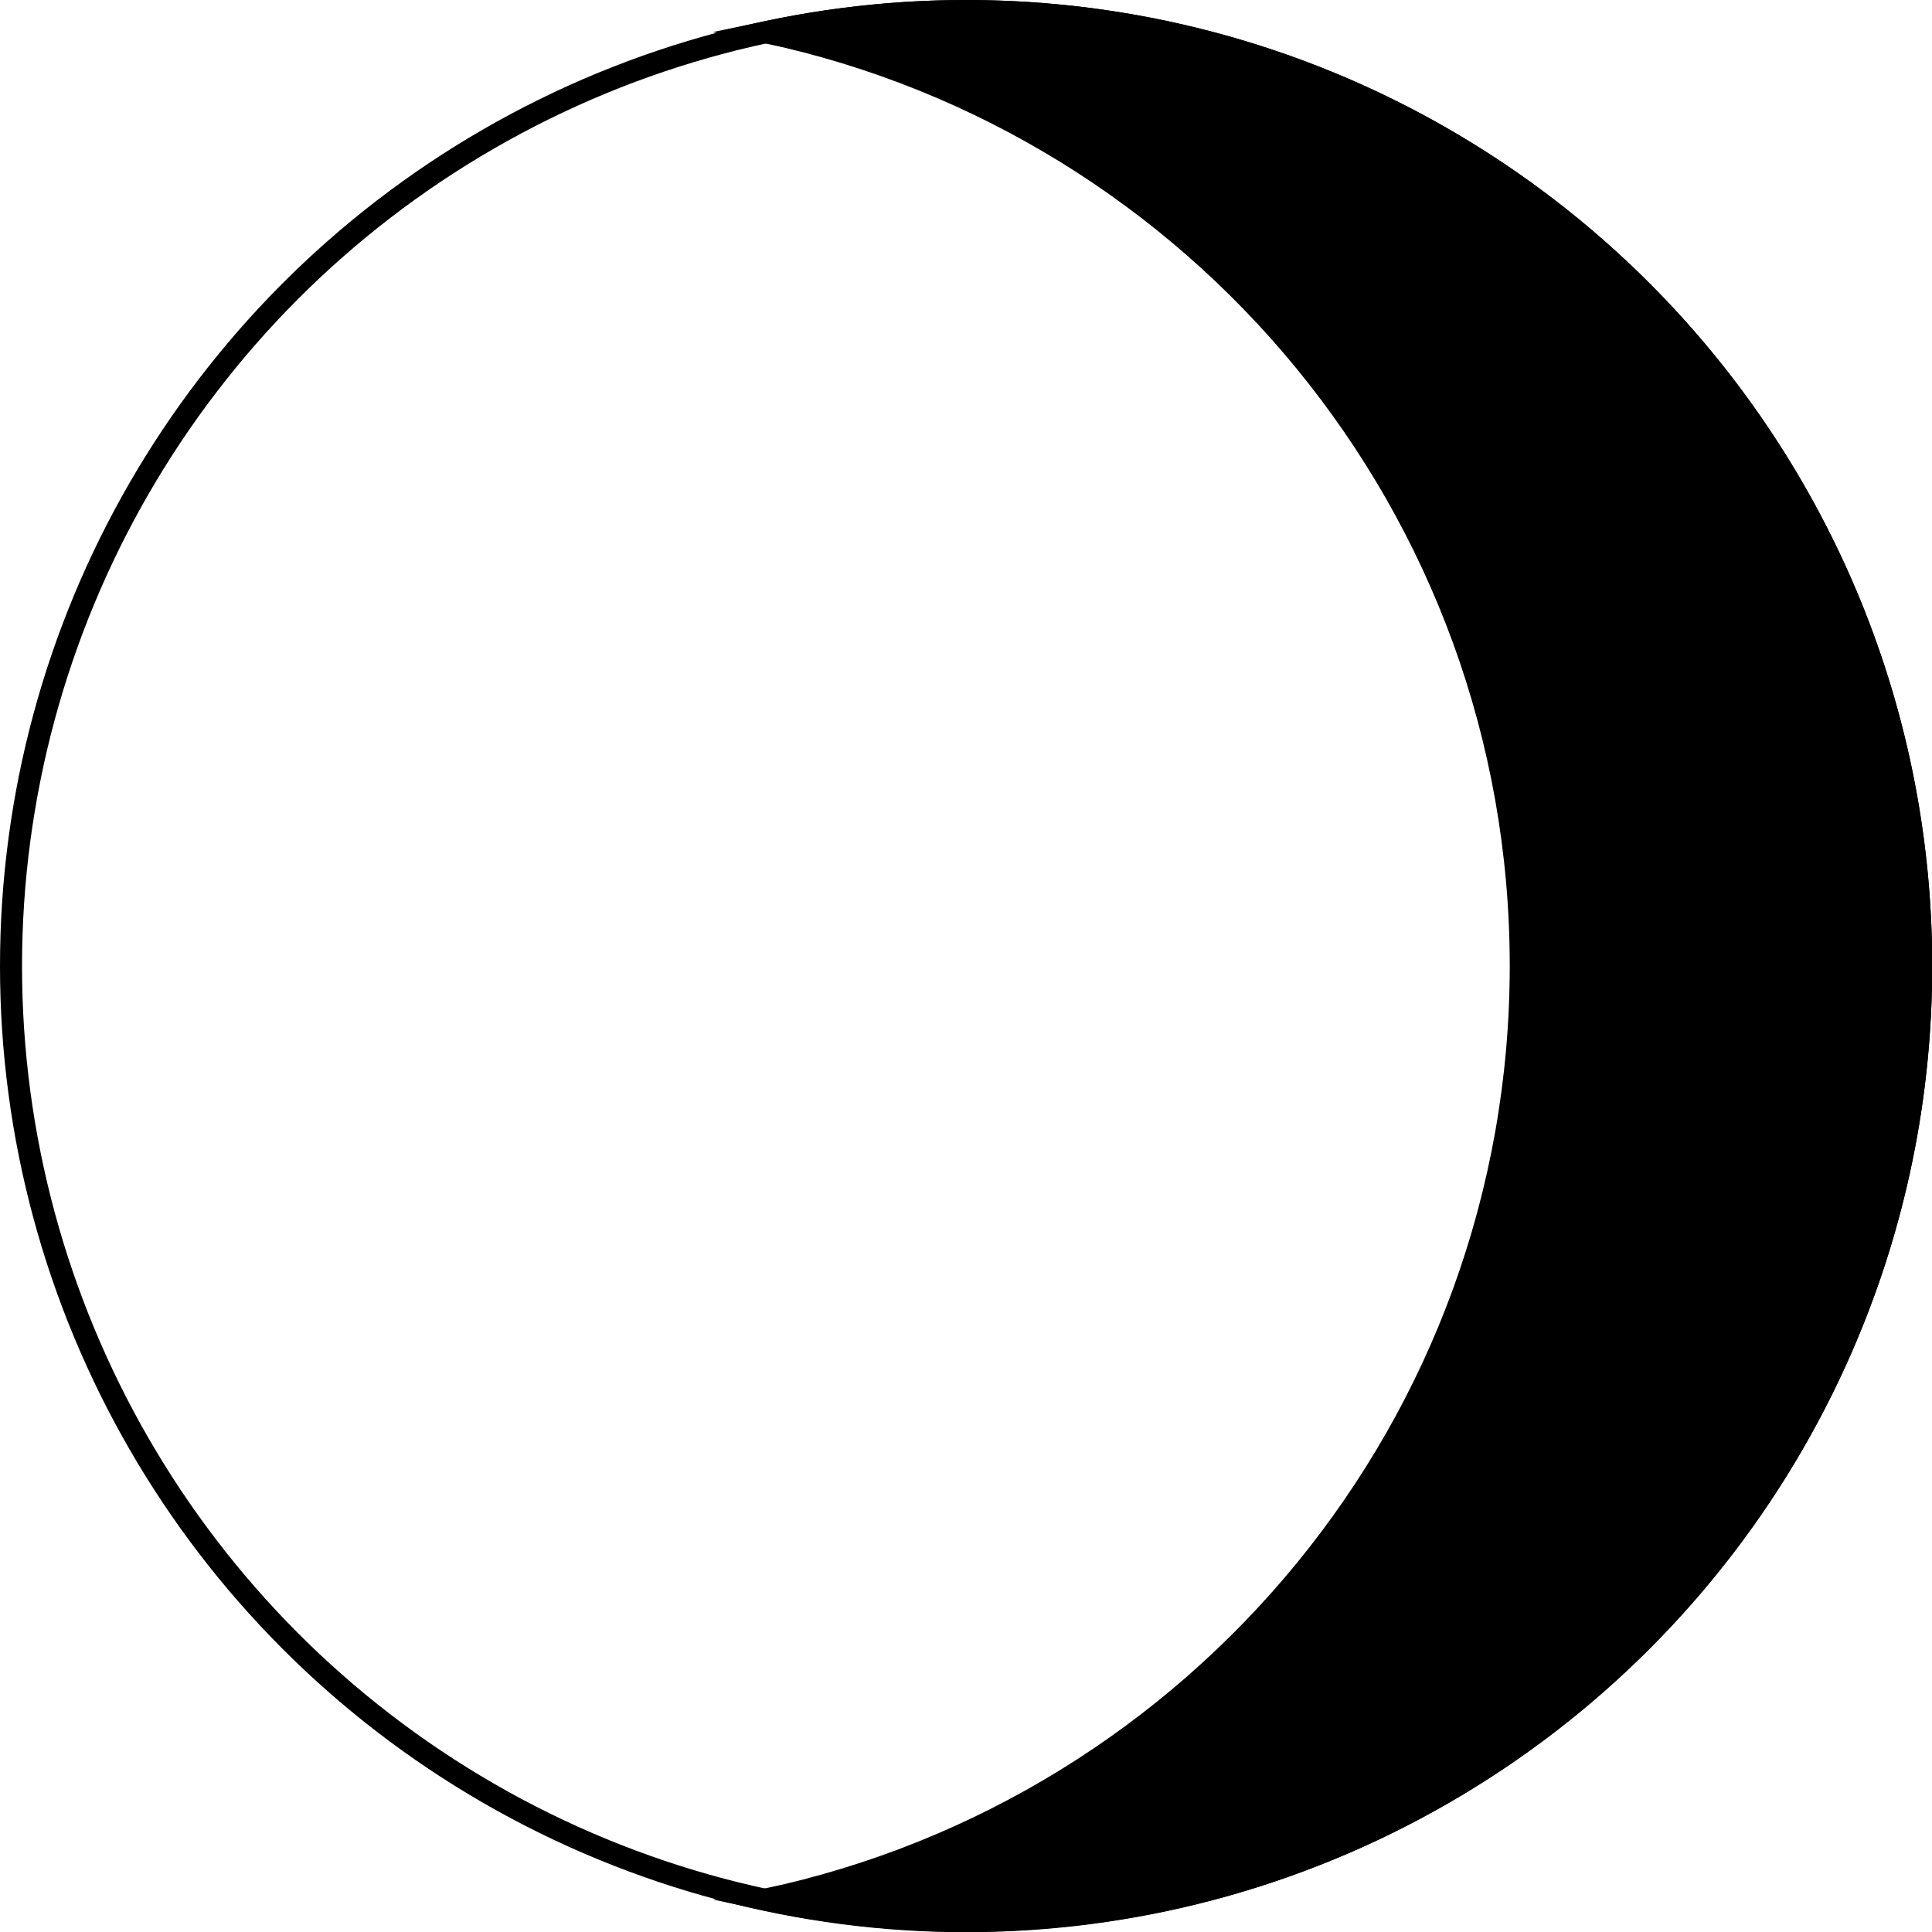
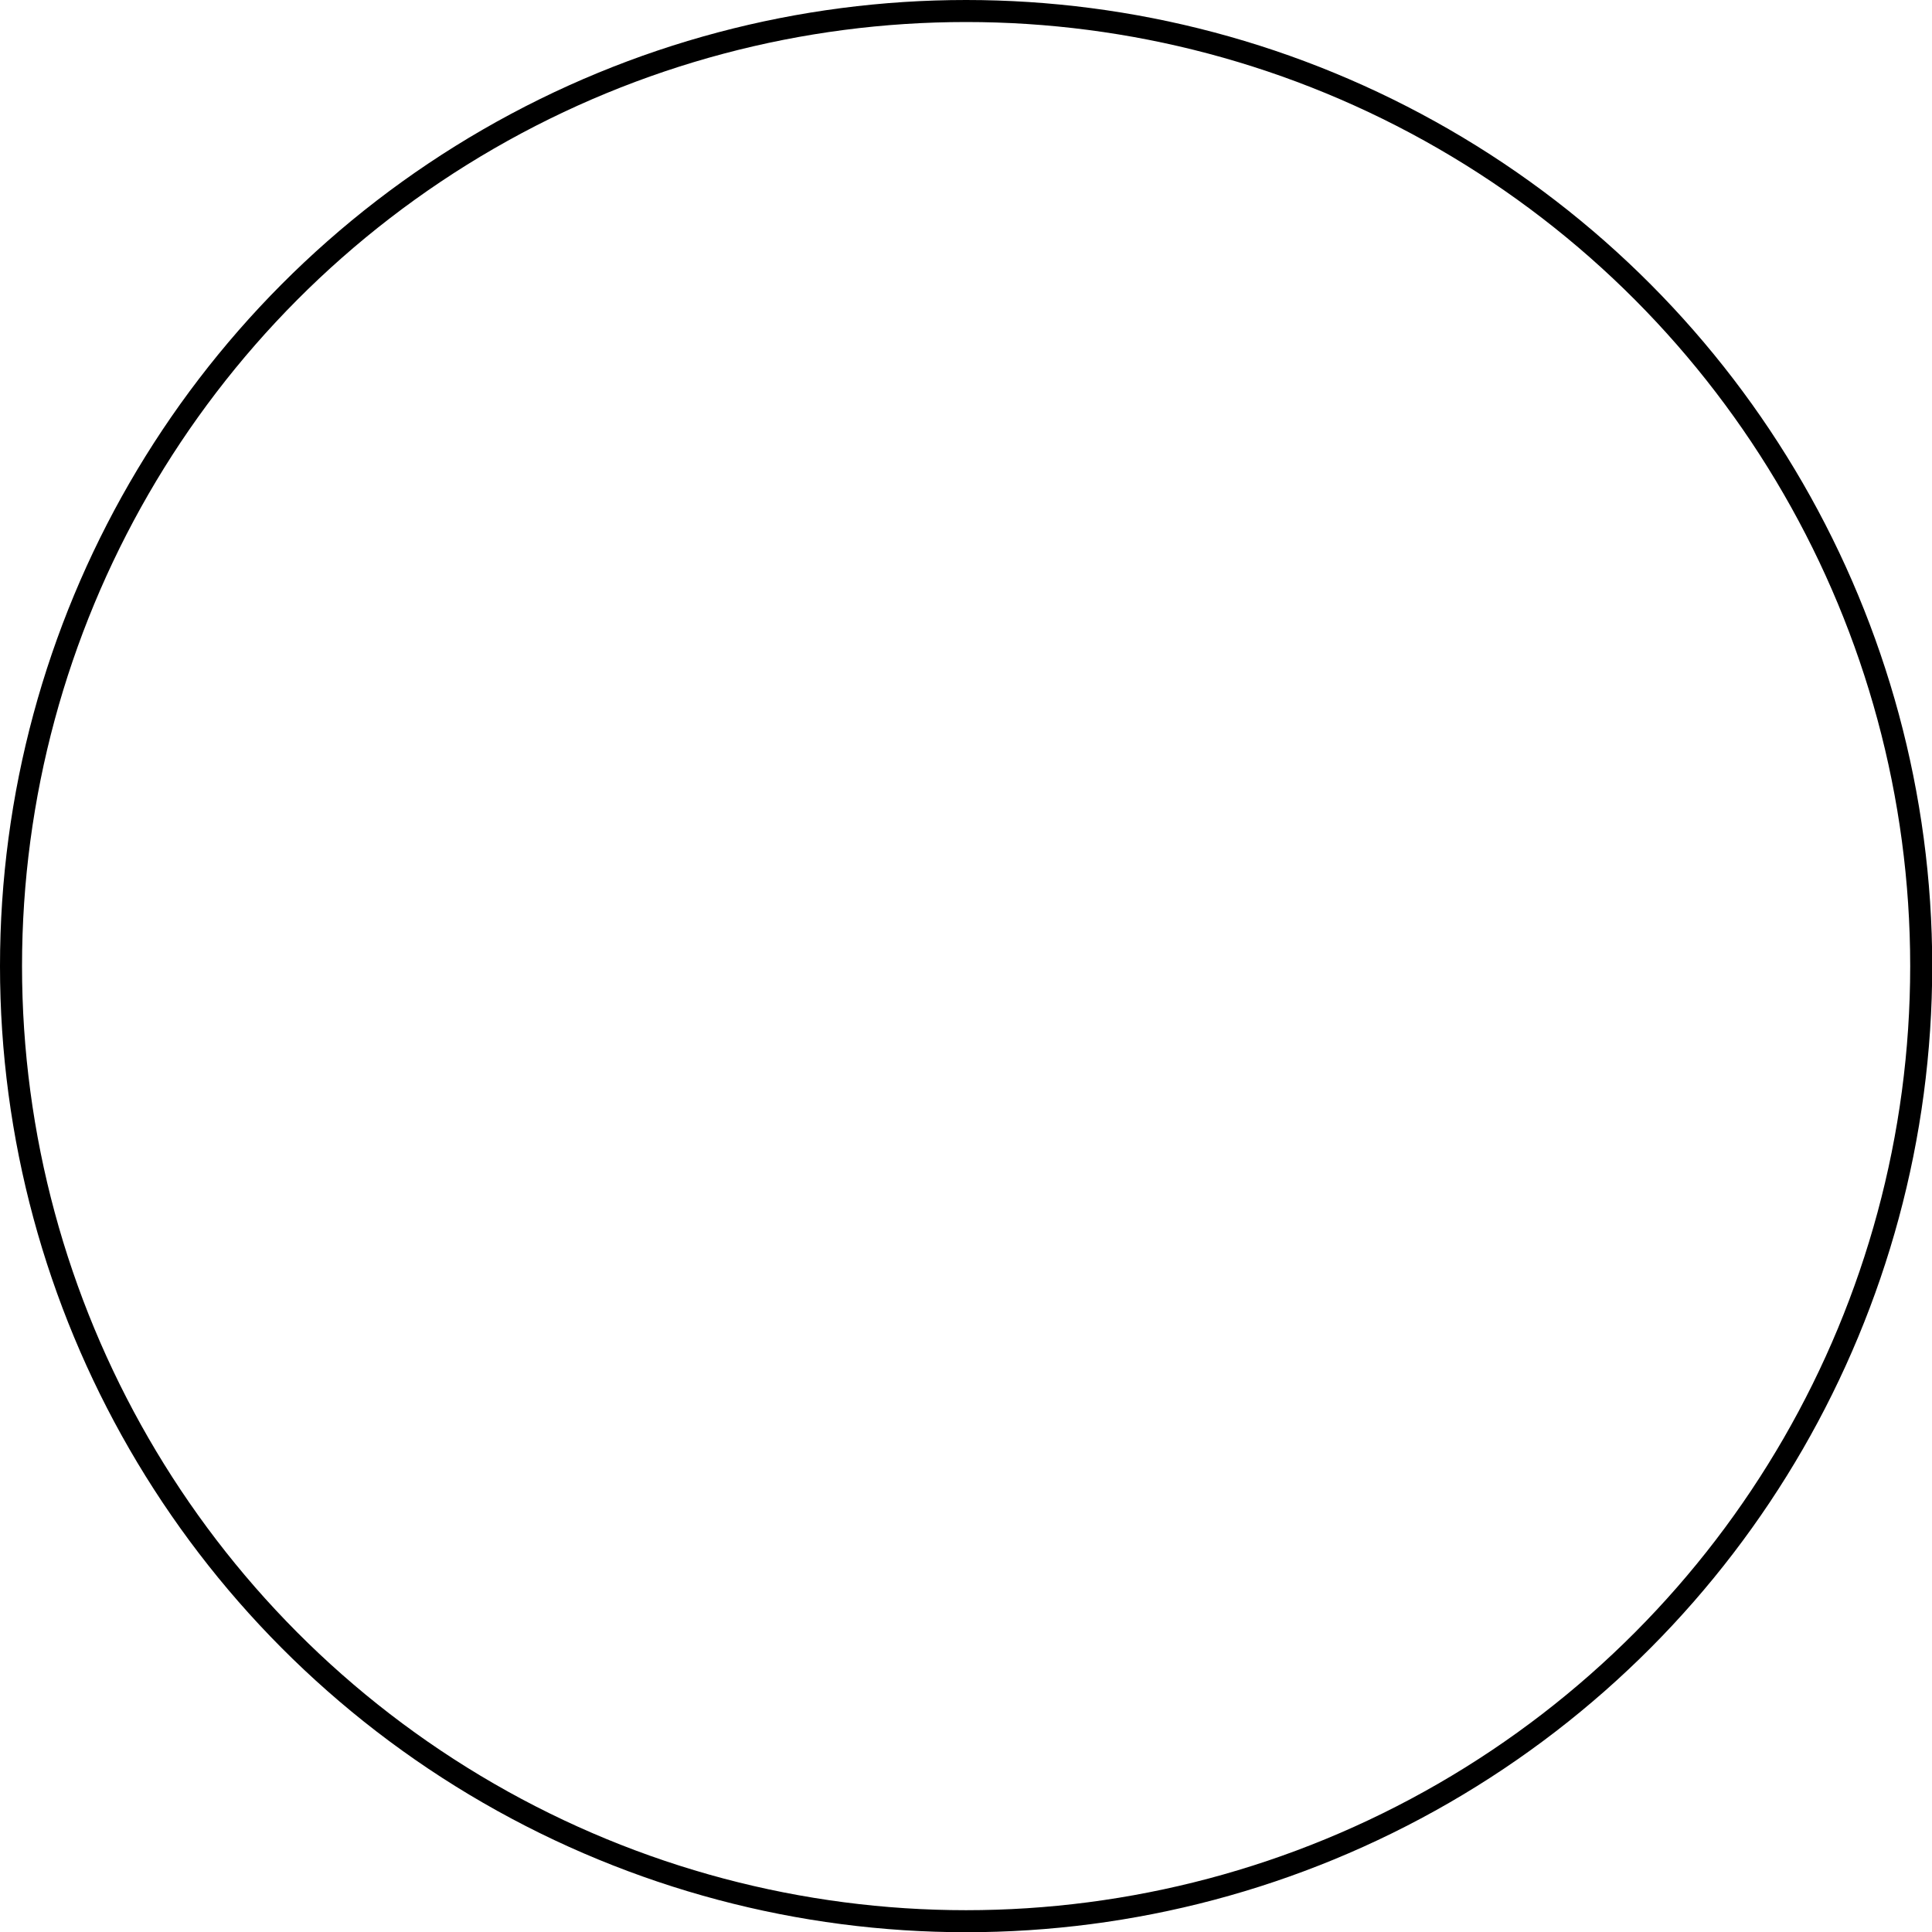
<svg xmlns="http://www.w3.org/2000/svg" version="1.1" id="Livello_1" x="0px" y="0px" viewBox="0 0 87.71 87.71" style="enable-background:new 0 0 87.71 87.71;" xml:space="preserve">
  <style type="text/css">
	.st0{fill:none;stroke:#000000;stroke-miterlimit:10;}
	.st1{stroke:#000000;stroke-miterlimit:10;}
</style>
  <g>
    <circle class="st0" cx="43.86" cy="43.86" r="43.36" />
-     <path class="st1" d="M43.86,0.5c-3.12,0-6.16,0.34-9.09,0.96c19.58,4.18,34.27,21.57,34.27,42.39c0,20.83-14.69,38.22-34.27,42.39   c2.93,0.63,5.97,0.96,9.09,0.96c23.95,0,43.36-19.41,43.36-43.36C87.21,19.91,67.8,0.5,43.86,0.5z" />
  </g>
</svg>